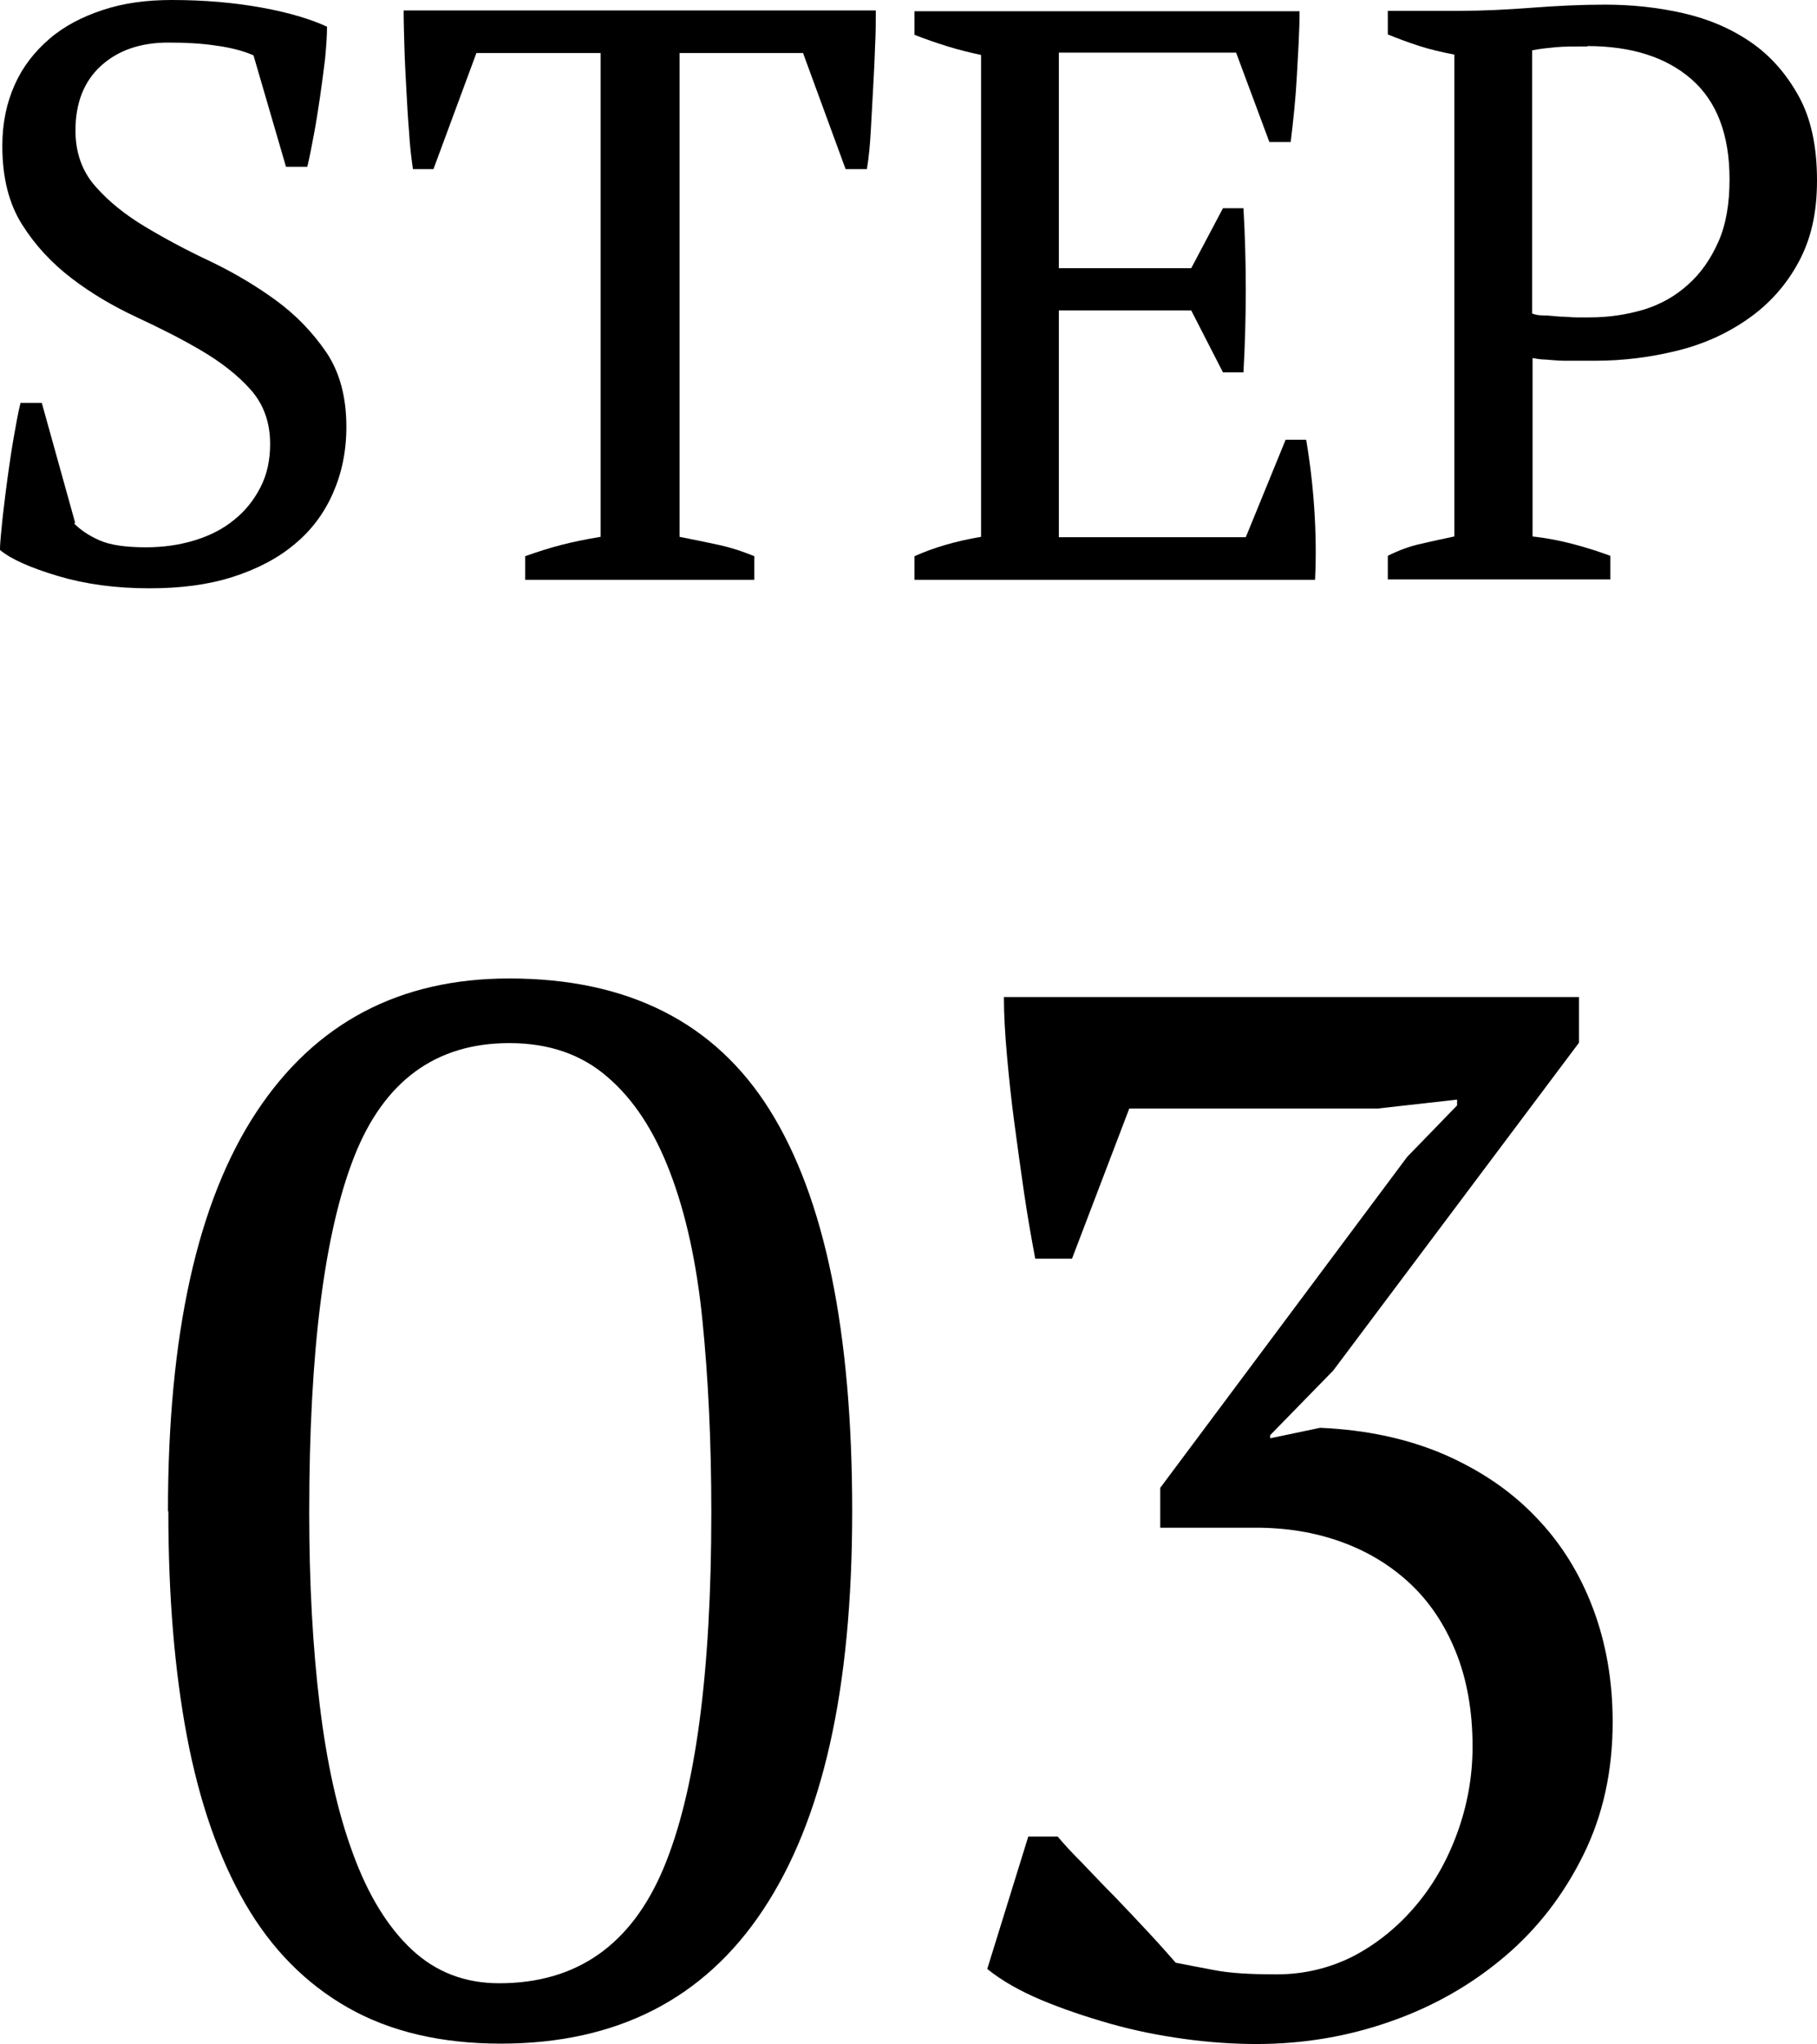
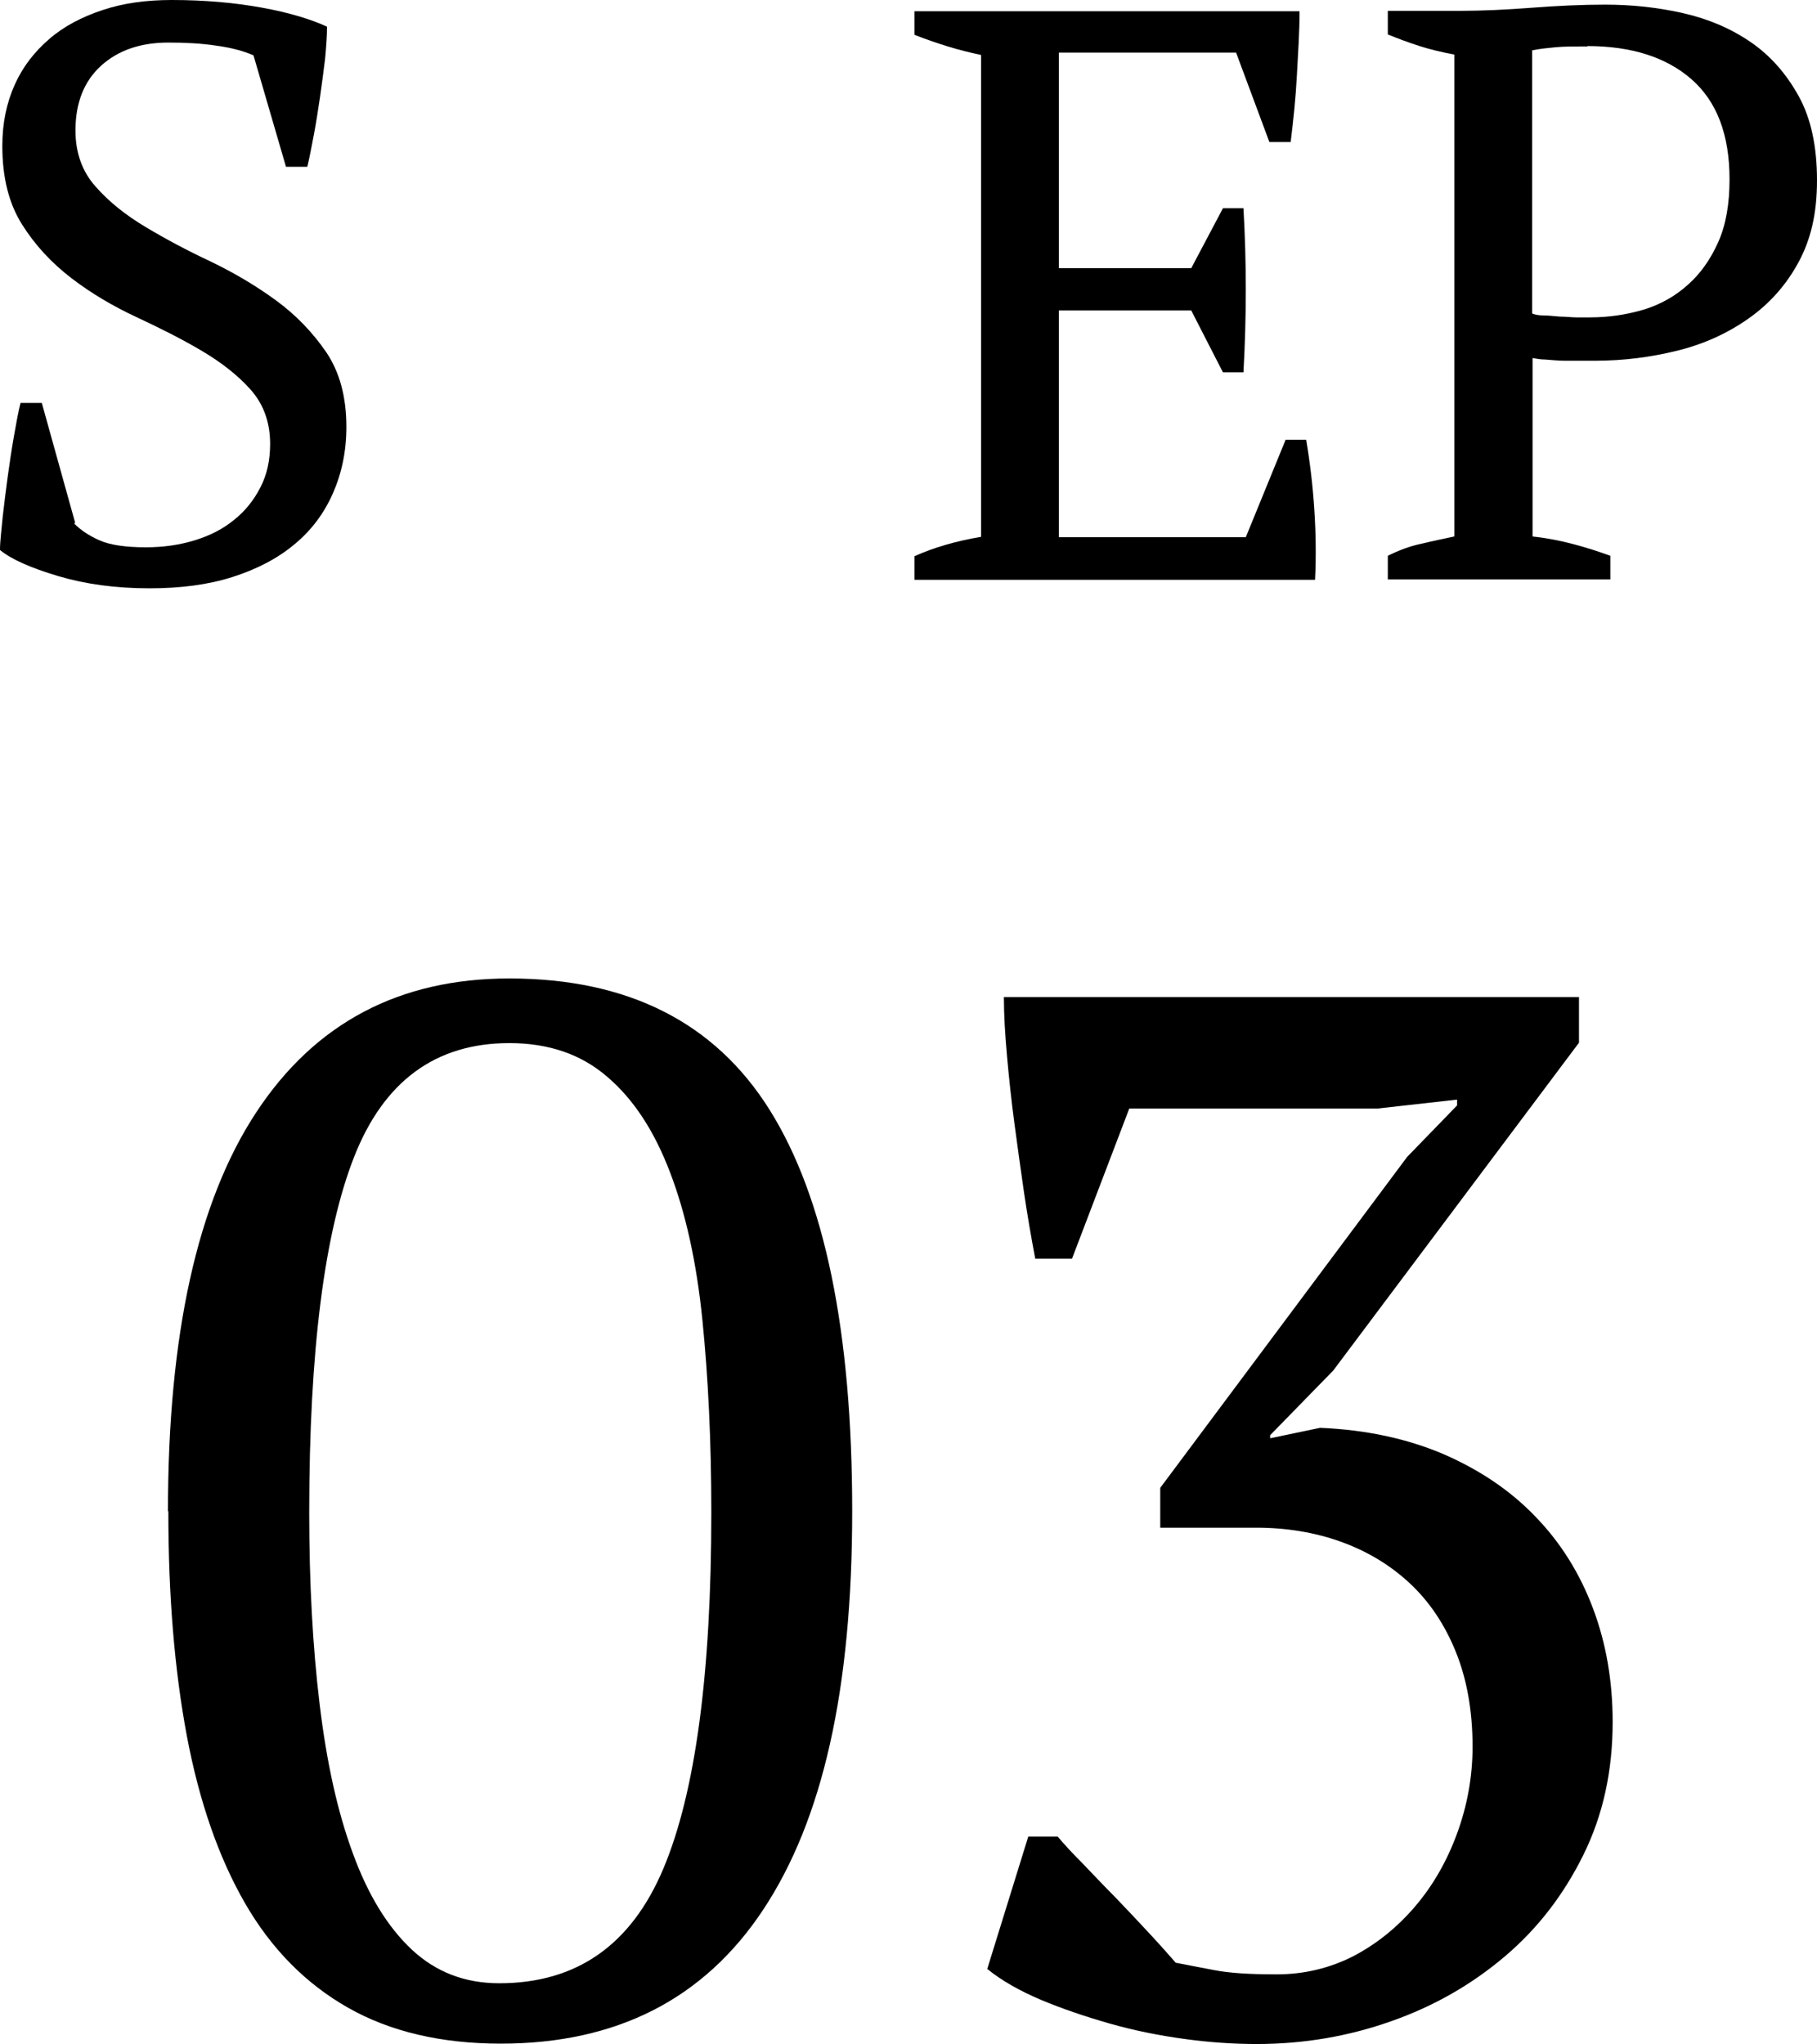
<svg xmlns="http://www.w3.org/2000/svg" id="_レイヤー_2" data-name="レイヤー 2" viewBox="0 0 46.95 52.81">
  <defs>
    <style>
      .cls-1 {
        stroke-width: 0px;
      }
    </style>
  </defs>
  <g id="_レイヤー_1-2" data-name=" レイヤー 1">
    <g>
      <g>
        <path class="cls-1" d="M1.92,13.53c.17.17.38.31.65.43s.67.18,1.2.18c.45,0,.87-.06,1.26-.18.39-.12.73-.29,1.02-.53.29-.23.51-.51.68-.84s.25-.7.25-1.12c0-.56-.17-1.03-.51-1.41s-.77-.71-1.28-1.01-1.07-.58-1.67-.86-1.16-.61-1.67-1c-.51-.39-.94-.85-1.28-1.39C.23,5.26.06,4.59.06,3.77c0-.59.11-1.11.32-1.58s.51-.85.89-1.18.84-.57,1.38-.75,1.13-.26,1.79-.26c.85,0,1.63.07,2.34.2.71.13,1.26.3,1.67.49,0,.24-.02.51-.05.83-.04.32-.08.64-.13.98s-.1.66-.16.98c-.06.31-.11.59-.17.83h-.55l-.84-2.88c-.25-.11-.58-.2-.96-.25-.39-.06-.8-.08-1.24-.08-.72,0-1.3.2-1.74.6-.44.4-.66.96-.66,1.67,0,.57.17,1.06.52,1.45.34.39.78.74,1.3,1.05.52.31,1.08.61,1.68.89.6.29,1.16.62,1.68,1,.52.38.95.83,1.3,1.34.35.52.52,1.16.52,1.93,0,.63-.12,1.2-.35,1.72-.23.52-.56.96-1,1.32-.43.36-.97.64-1.6.84-.63.2-1.34.29-2.14.29-.88,0-1.67-.11-2.37-.32-.7-.21-1.2-.43-1.49-.67,0-.24.04-.52.07-.86.04-.34.08-.68.13-1.04s.1-.7.16-1.04c.06-.34.11-.62.17-.86h.55l.86,3.09-.02.03Z" />
-         <path class="cls-1" d="M19.47,14.98h-5.9v-.61c.31-.11.62-.21.93-.29.31-.08.65-.15,1.02-.21V1.37h-3.21l-1.11,3h-.53c-.04-.28-.08-.6-.1-.96-.03-.36-.05-.72-.07-1.09-.02-.37-.04-.74-.05-1.09-.01-.36-.02-.67-.02-.96h12.2c0,.28,0,.59-.02.95-.01.35-.03.71-.05,1.08s-.04.74-.06,1.09c-.02.36-.05.68-.1.98h-.55l-1.1-3h-3.19v12.5c.36.07.7.14,1.02.21s.62.17.91.29v.61h-.02Z" />
        <path class="cls-1" d="M33.58.27c0,.56-.04,1.12-.07,1.69s-.09,1.14-.16,1.71h-.55l-.86-2.31h-4.58v5.57h3.42l.82-1.55h.53c.08,1.39.08,2.8,0,4.24h-.53l-.82-1.6h-3.42v5.86h4.83l1.03-2.52h.53c.1.59.17,1.18.21,1.79s.05,1.21.02,1.83h-10.35v-.61c.49-.22,1.06-.39,1.72-.5V1.42c-.28-.06-.57-.13-.86-.22s-.58-.19-.86-.3V.29h9.95v-.02Z" />
        <path class="cls-1" d="M39.59,13.86c.38.04.73.11,1.07.2s.65.19.95.3v.61h-5.75v-.61c.28-.14.57-.25.86-.31.29-.07.58-.13.86-.19V1.41c-.32-.06-.62-.13-.9-.22-.28-.09-.55-.19-.82-.3V.28h1.89c.56,0,1.17-.03,1.83-.08s1.29-.08,1.89-.08c.69,0,1.36.07,2.02.22s1.24.4,1.75.75.92.82,1.24,1.4c.32.58.47,1.31.47,2.17s-.16,1.53-.48,2.12-.75,1.07-1.29,1.45c-.54.38-1.15.66-1.84.83s-1.39.26-2.12.26h-.33c-.15,0-.3,0-.47,0s-.33-.02-.48-.03c-.15,0-.27-.03-.34-.04v4.64-.02ZM41.02,1.2c-.34,0-.61,0-.82.02s-.41.04-.61.08v6.8c.07.03.17.05.3.05s.27.02.42.03c.15,0,.29.02.43.02h.34c.49,0,.95-.07,1.39-.2.43-.13.82-.35,1.14-.64.33-.29.59-.66.79-1.11s.29-.99.29-1.62c0-1.15-.33-2.01-.98-2.58s-1.55-.86-2.7-.86h.01Z" />
      </g>
      <g>
        <path class="cls-1" d="M4.34,39.04c0-4.56.76-7.99,2.28-10.3,1.52-2.31,3.7-3.46,6.54-3.46,3.06,0,5.31,1.13,6.73,3.4,1.42,2.27,2.13,5.72,2.13,10.36s-.77,7.99-2.3,10.3c-1.53,2.31-3.79,3.46-6.78,3.46-1.54,0-2.86-.31-3.95-.93s-1.98-1.52-2.66-2.7-1.18-2.62-1.5-4.31c-.32-1.7-.48-3.63-.48-5.81h0ZM7.99,39.08c0,1.82.09,3.47.27,4.96s.46,2.77.86,3.85c.39,1.07.9,1.9,1.52,2.48s1.37.87,2.26.87c2,0,3.41-.99,4.24-2.96s1.24-5.04,1.24-9.21c0-1.82-.08-3.47-.23-4.96s-.43-2.76-.84-3.83-.94-1.88-1.62-2.46c-.67-.58-1.51-.87-2.53-.87-1.9,0-3.24.98-4.01,2.94-.77,1.96-1.16,5.02-1.16,9.19h0Z" />
        <path class="cls-1" d="M32.99,51.01c.71,0,1.37-.16,1.98-.47.61-.32,1.14-.75,1.6-1.29s.82-1.17,1.08-1.88.4-1.46.4-2.24c0-.94-.15-1.76-.44-2.47-.29-.71-.69-1.3-1.2-1.77s-1.1-.82-1.77-1.06c-.67-.24-1.4-.36-2.19-.36h-2.47v-1.03l6.38-8.55,1.29-1.33v-.15l-2.05.23h-6.42l-1.48,3.88h-.95c-.1-.53-.2-1.1-.29-1.71s-.17-1.21-.25-1.8c-.08-.6-.14-1.17-.19-1.73-.05-.56-.08-1.06-.08-1.52h14.86v1.18l-6.35,8.47-1.63,1.67v.08l1.29-.27c1.19.05,2.25.28,3.19.68.94.41,1.73.94,2.38,1.62.65.67,1.14,1.46,1.48,2.36s.51,1.88.51,2.94c0,1.27-.25,2.41-.76,3.44s-1.18,1.9-2.03,2.62-1.82,1.28-2.93,1.67c-1.1.39-2.26.59-3.48.59-.58,0-1.2-.04-1.86-.13-.66-.09-1.31-.22-1.94-.4-.63-.18-1.22-.38-1.77-.61-.54-.23-1.01-.49-1.39-.8l1.06-3.42h.76c.15.18.36.41.63.68.27.28.54.57.84.87.29.3.58.61.86.91s.52.57.72.8c.25.05.58.11.99.19s.94.11,1.6.11h.02Z" />
      </g>
    </g>
  </g>
</svg>